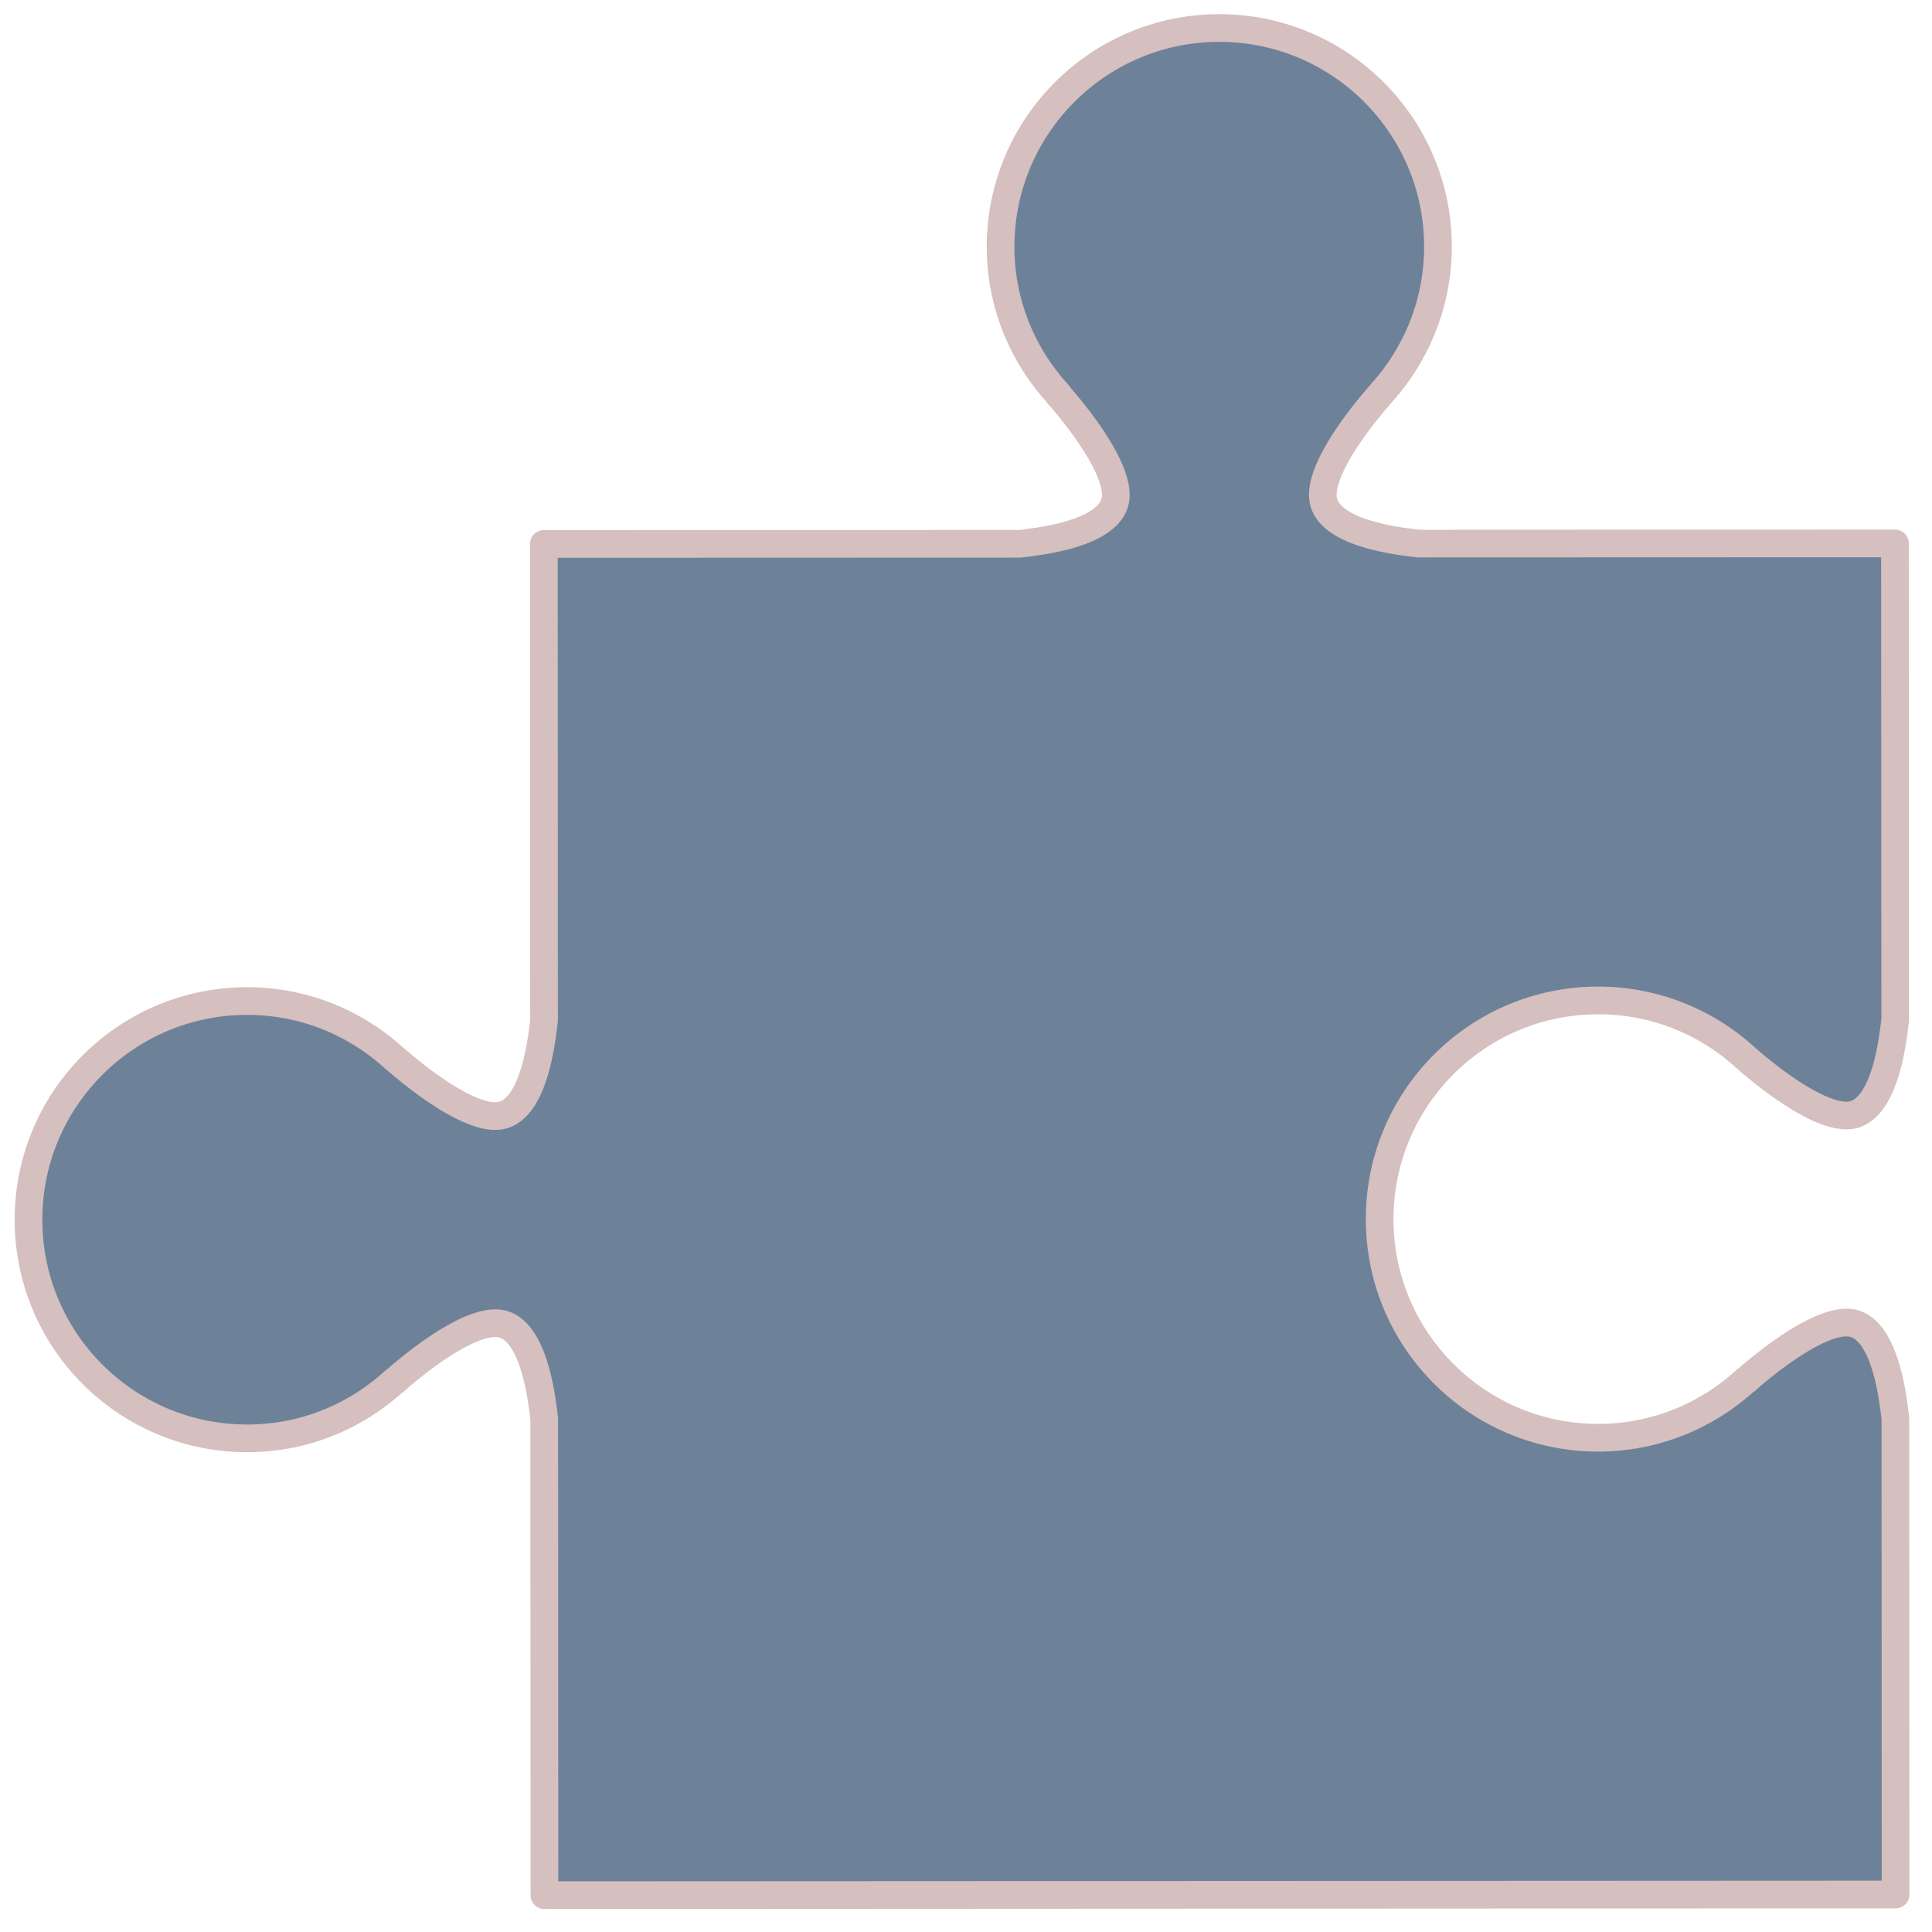
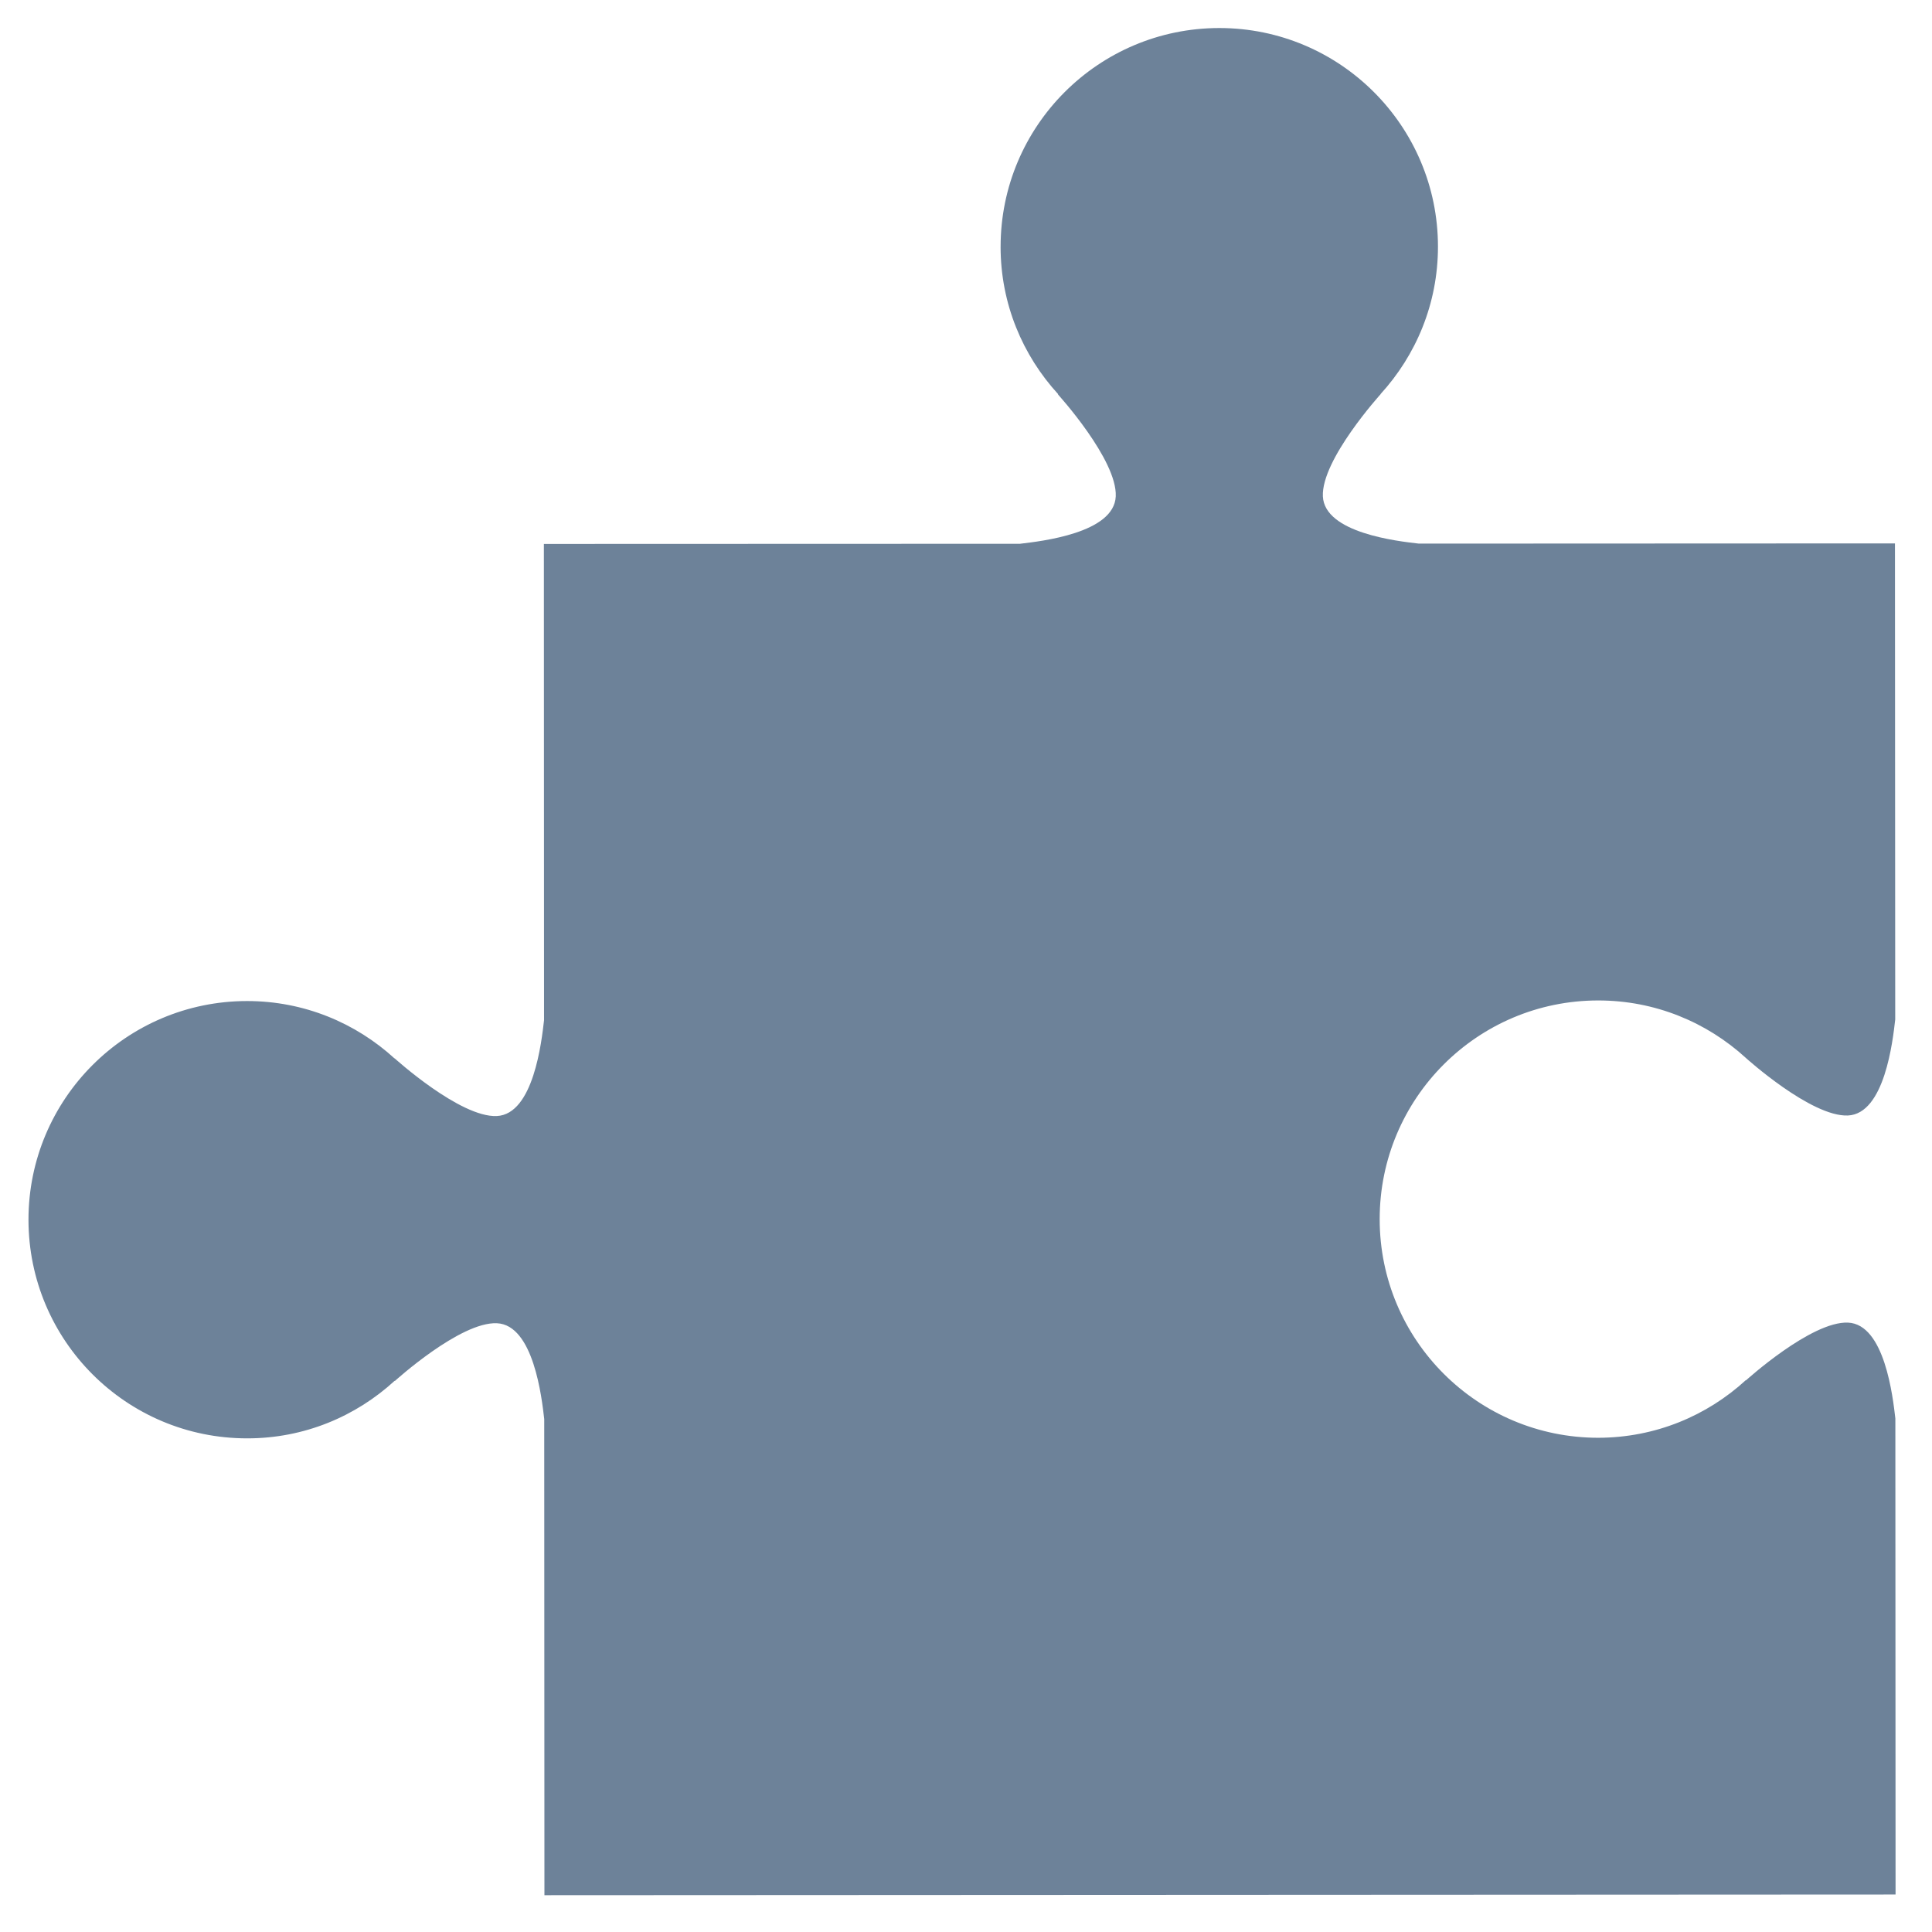
<svg xmlns="http://www.w3.org/2000/svg" data-bbox="2.848 2.75 367.769 367.786" height="500" viewBox="0 0 375 375" width="500" data-type="color">
  <g>
    <defs>
      <clipPath id="cd1cec79-faa1-465a-986d-cc6d640ce067">
        <path d="M5 5h363v363H5Zm0 0" />
      </clipPath>
      <clipPath id="80f2a4c8-718f-499e-b70a-6296f7e34f42">
        <path d="M502.996 231.438 241.934 502.726-29.36 241.664 231.707-29.625Zm0 0" />
      </clipPath>
      <clipPath id="4f5f55d4-8e4a-4b24-9995-2d6d01b3f593">
        <path d="M231.621-29.707-29.44 241.582l271.289 261.063 261.062-271.29Zm0 0" />
      </clipPath>
      <clipPath id="ac72af6e-01cb-4420-ad33-1749a538e18a">
        <path d="M231.621-29.707-29.44 241.582l271.289 261.063 261.062-271.29Zm0 0" />
      </clipPath>
      <clipPath id="a97e6737-dfb5-4c7a-a766-ea21f149f6ed">
        <path d="M2 2h369v369H2Zm0 0" />
      </clipPath>
      <clipPath id="cf3eeb54-c290-4b57-8e88-8882cb2ece35">
        <path d="M502.996 231.438 241.934 502.726-29.36 241.664 231.707-29.625Zm0 0" />
      </clipPath>
      <clipPath id="3a1ce1cb-b5de-4467-a07a-a4076b42f00d">
-         <path d="M231.621-29.707-29.44 241.582l271.289 261.063 261.062-271.29Zm0 0" />
-       </clipPath>
+         </clipPath>
      <clipPath id="215826cd-38fd-4f75-924b-5880f0cb3123">
        <path d="M231.621-29.707-29.44 241.582l271.289 261.063 261.062-271.29Zm0 0" />
      </clipPath>
    </defs>
    <g clip-path="url(#cd1cec79-faa1-465a-986d-cc6d640ce067)">
      <g clip-path="url(#80f2a4c8-718f-499e-b70a-6296f7e34f42)">
        <g clip-path="url(#4f5f55d4-8e4a-4b24-9995-2d6d01b3f593)">
          <g clip-path="url(#ac72af6e-01cb-4420-ad33-1749a538e18a)">
            <path d="M194.215 47.91c.004 11.047 4.273 21.074 11.195 28.621l-.078.008s11.55 12.691 11.234 19.805c-.312 7.14-14.472 8.71-18.597 9.203l-92.403.031.032 92.438c-.47 4.109-2.04 18.285-9.176 18.605-7.113.32-19.836-11.21-19.836-11.21l.004.042c-7.547-6.906-17.574-11.156-28.645-11.152-23.433.015-42.422 19.012-42.418 42.457.02 23.46 19.02 42.437 42.461 42.426 11.063 0 21.082-4.254 28.633-11.192l.004.07s12.703-11.55 19.82-11.222c7.121.308 8.715 14.48 9.188 18.598l.039 92.417 262.254-.132-.04-92.395c-.48-4.129-2.062-18.3-9.187-18.61-7.117-.32-19.836 11.231-19.836 11.231l.008-.074c-7.547 6.926-17.562 11.168-28.633 11.195-23.441.004-42.441-18.98-42.445-42.425-.016-23.442 18.977-42.458 42.414-42.458 11.047-.003 21.09 4.235 28.645 11.141l-.028-.023s12.73 11.527 19.86 11.21c7.125-.327 8.703-14.507 9.175-18.636l-.05-92.406-92.418.039c-4.125-.469-18.297-2.059-18.625-9.172-.32-7.121 11.214-19.836 11.214-19.836l-.027-.008c6.902-7.558 11.156-17.57 11.152-28.633-.003-23.437-19.03-42.43-42.453-42.425-23.46.019-42.449 19.035-42.437 42.472" fill="#6d8299" data-color="1" />
          </g>
        </g>
      </g>
    </g>
    <g clip-path="url(#a97e6737-dfb5-4c7a-a766-ea21f149f6ed)">
      <g clip-path="url(#cf3eeb54-c290-4b57-8e88-8882cb2ece35)">
        <g clip-path="url(#3a1ce1cb-b5de-4467-a07a-a4076b42f00d)">
          <g clip-path="url(#215826cd-38fd-4f75-924b-5880f0cb3123)">
-             <path d="m194.215 47.91 2.683-.004c.008 10.352 3.997 19.727 10.493 26.805.675.738.886 1.809.543 2.75a2.704 2.704 0 0 1-2.196 1.73l-.074.016-.332-2.668 1.988-1.809c.047.051 2.989 3.286 5.95 7.5 1.48 2.118 2.968 4.473 4.105 6.872.563 1.195 1.047 2.41 1.387 3.632.34 1.223.543 2.461.488 3.73a7.85 7.85 0 0 1-.734 3 8.805 8.805 0 0 1-1.672 2.395c-1.328 1.371-2.957 2.34-4.672 3.118-2.574 1.156-5.395 1.863-7.922 2.351-2.512.484-4.73.738-5.96.887l-.321.02-89.719.03.035 89.75-.02.301c-.187 1.63-.546 4.918-1.394 8.391-.426 1.742-.965 3.54-1.7 5.238-.737 1.7-1.663 3.317-2.956 4.668a9.27 9.27 0 0 1-2.485 1.864 7.891 7.891 0 0 1-3.183.828h-.008c-1.266.054-2.508-.149-3.727-.485-2.14-.597-4.257-1.617-6.312-2.789-3.063-1.77-5.96-3.902-8.121-5.613-2.156-1.711-3.563-2.984-3.594-3.016l1.8-1.992 2.657-.39.004.039a2.688 2.688 0 0 1-4.469 2.375c-7.086-6.477-16.457-10.45-26.828-10.442-11.258.004-21.39 4.672-28.633 12.192-6.875 7.152-11.101 16.851-11.101 27.574.012 11.265 4.676 21.402 12.195 28.637 7.152 6.882 16.856 11.101 27.582 11.101 10.367-.004 19.727-3.973 26.813-10.484a2.676 2.676 0 0 1 2.847-.496 2.672 2.672 0 0 1 1.653 2.375l.004.07-2.684.101-1.809-1.984c.051-.047 3.286-2.992 7.508-5.953 2.117-1.477 4.477-2.96 6.875-4.098 1.2-.566 2.414-1.05 3.633-1.386 1.227-.336 2.465-.543 3.734-.485h-.007a7.919 7.919 0 0 1 3 .73 9.15 9.15 0 0 1 2.39 1.673c1.371 1.328 2.34 2.953 3.114 4.668 1.16 2.578 1.867 5.406 2.359 7.925.484 2.516.734 4.739.879 5.977l.02.308.042 89.727 256.88-.125-.036-89.707 2.68-.004-2.664.313c-.196-1.645-.551-4.782-1.328-7.91-.391-1.563-.883-3.106-1.473-4.415-.59-1.316-1.281-2.375-1.942-3.007a3.618 3.618 0 0 0-.949-.676c-.3-.14-.594-.215-.949-.23h-.008c-.508-.024-1.222.058-2.054.288-1.465.407-3.266 1.239-5.063 2.282-2.707 1.558-5.437 3.562-7.465 5.175a78.828 78.828 0 0 0-3.101 2.59l-.168.153-.051.043a2.69 2.69 0 0 1-2.992.425 2.692 2.692 0 0 1-1.496-2.625l.007-.066 2.68.207 1.813 1.977c-8.008 7.355-18.68 11.878-30.438 11.902h-.008a44.98 44.98 0 0 1-31.297-12.602c-8.523-8.195-13.832-19.742-13.832-32.507-.011-12.145 4.793-23.2 12.602-31.313 8.195-8.523 19.742-13.836 32.492-13.836 11.746 0 22.438 4.516 30.457 11.848a2.678 2.678 0 0 1 .184 3.777 2.674 2.674 0 0 1-3.774.211l-.023-.02a2.683 2.683 0 0 1-.902-1.859 2.689 2.689 0 0 1 4.484-2.14l.125.113c.66.586 3.851 3.37 7.61 5.91 1.87 1.27 3.886 2.473 5.726 3.305.922.414 1.793.738 2.562.937.774.203 1.43.277 1.91.254h-.007a2.48 2.48 0 0 0 1.02-.266c.323-.164.663-.418 1.019-.789.66-.675 1.332-1.761 1.902-3.078.856-1.969 1.484-4.422 1.902-6.66.43-2.238.653-4.25.793-5.46l2.668.3-2.683.004-.051-89.719-89.73.031-.305-.015c-1.64-.188-4.934-.555-8.406-1.403-1.747-.425-3.543-.968-5.247-1.703-1.699-.742-3.312-1.664-4.664-2.953-.73-.703-1.375-1.52-1.855-2.48a7.78 7.78 0 0 1-.832-3.176c-.055-1.274.144-2.512.48-3.738.594-2.137 1.618-4.258 2.793-6.313 1.766-3.066 3.91-5.96 5.618-8.121 1.707-2.152 2.988-3.566 3.015-3.598l1.988 1.809-.34 2.66h-.03a2.692 2.692 0 0 1-2.18-1.742 2.679 2.679 0 0 1 .539-2.73c6.476-7.106 10.457-16.465 10.449-26.829-.004-11.25-4.676-21.386-12.191-28.629-7.16-6.89-16.868-11.113-27.575-11.109-11.265.012-21.402 4.684-28.644 12.2-6.887 7.163-11.11 16.87-11.11 27.581l-2.683.004h-2.688c-.004-12.14 4.801-23.195 12.61-31.308 8.203-8.524 19.742-13.84 32.515-13.852a45.005 45.005 0 0 1 31.297 12.613c8.528 8.2 13.84 19.739 13.84 32.5.008 11.754-4.531 22.426-11.855 30.446l-1.98-1.813.339-2.664.027.004a2.676 2.676 0 0 1 2.176 1.738 2.668 2.668 0 0 1-.527 2.73l-.11.13a78.542 78.542 0 0 0-5.914 7.597c-1.27 1.867-2.476 3.88-3.3 5.723-.422.918-.743 1.789-.942 2.558-.2.766-.277 1.43-.254 1.91.024.38.106.684.27 1.008.16.325.41.665.781 1.02.676.66 1.762 1.332 3.074 1.895 1.969.859 4.422 1.484 6.656 1.91 2.239.422 4.254.648 5.465.789l-.304 2.668v-2.684l92.418-.039c1.484 0 2.687 1.2 2.683 2.684l.051 92.406-.016.305c-.187 1.632-.554 4.933-1.398 8.41-.426 1.746-.969 3.543-1.707 5.242-.738 1.7-1.664 3.312-2.957 4.668-.703.726-1.524 1.379-2.48 1.855a7.754 7.754 0 0 1-3.176.836l-.008.004c-1.27.051-2.512-.152-3.735-.488-2.14-.594-4.257-1.617-6.316-2.793-3.066-1.766-5.969-3.902-8.125-5.61-2.16-1.71-3.566-2.988-3.602-3.011a2.695 2.695 0 0 1-.195-3.785 2.692 2.692 0 0 1 3.785-.215l.02.02-1.781 2.011-1.809 1.98c-7.09-6.476-16.484-10.44-26.836-10.437-11.254.004-21.387 4.672-28.625 12.184-6.883 7.164-11.11 16.87-11.102 27.59 0 11.261 4.668 21.402 12.188 28.636 7.152 6.883 16.855 11.106 27.574 11.102h-.008c10.38-.028 19.739-3.992 26.817-10.485a2.698 2.698 0 0 1 2.996-.437 2.688 2.688 0 0 1 1.496 2.629l-.004.066-2.676-.207-1.808-1.988c.05-.047 3.293-2.988 7.52-5.95 2.113-1.48 4.472-2.964 6.87-4.1 1.203-.567 2.414-1.048 3.637-1.391 1.227-.336 2.465-.54 3.734-.485l-.003-.004a7.746 7.746 0 0 1 2.996.739 8.805 8.805 0 0 1 2.394 1.671c1.375 1.329 2.344 2.954 3.117 4.672 1.157 2.575 1.864 5.403 2.356 7.922.484 2.52.738 4.742.879 5.988l.02.305.042 92.39a2.714 2.714 0 0 1-.789 1.903c-.5.496-1.195.785-1.898.785l-262.254.13a2.685 2.685 0 0 1-2.688-2.68l-.043-92.415 2.688-.003-2.668.304c-.188-1.633-.547-4.77-1.332-7.894-.387-1.559-.875-3.11-1.465-4.418-.59-1.317-1.285-2.371-1.945-3a3.605 3.605 0 0 0-.946-.676 2.392 2.392 0 0 0-.945-.234h-.008c-.511-.028-1.222.062-2.054.293-1.465.402-3.262 1.23-5.06 2.273-2.706 1.559-5.437 3.57-7.46 5.176a89.847 89.847 0 0 0-3.098 2.59l-.168.152-.05.047a2.69 2.69 0 0 1-2.852.488 2.695 2.695 0 0 1-1.64-2.371v-.074l2.68-.102 1.816 1.977c-8.008 7.367-18.688 11.902-30.45 11.898-12.148.008-23.195-4.797-31.304-12.605-8.52-8.192-13.829-19.735-13.836-32.504-.008-12.149 4.797-23.196 12.601-31.301 8.196-8.523 19.739-13.832 32.5-13.84 11.758-.004 22.442 4.52 30.453 11.852l-1.812 1.984-2.656.39-.008-.034a2.699 2.699 0 0 1 1.39-2.762 2.672 2.672 0 0 1 3.07.379l.13.11c.656.585 3.847 3.374 7.605 5.91 1.867 1.265 3.879 2.472 5.719 3.308.922.41 1.789.73 2.558.934.774.203 1.426.277 1.907.253H96.3a2.51 2.51 0 0 0 1.02-.265 3.817 3.817 0 0 0 1.023-.785c.66-.676 1.332-1.762 1.894-3.078.86-1.97 1.489-4.422 1.907-6.653.421-2.234.648-4.238.78-5.45l2.673.306h-2.688l-.031-92.438a2.687 2.687 0 0 1 2.687-2.687l92.403-.032v2.688l-.32-2.664c1.652-.195 4.78-.563 7.91-1.336 1.558-.387 3.101-.879 4.41-1.469 1.312-.586 2.37-1.277 3.004-1.941.32-.332.539-.649.675-.953.141-.301.215-.594.235-.954l.004-.003c.023-.508-.067-1.223-.301-2.059-.402-1.457-1.234-3.254-2.277-5.05-1.555-2.704-3.563-5.434-5.172-7.454a73.518 73.518 0 0 0-2.008-2.43c-.25-.293-.45-.515-.582-.668l-.156-.171-.043-.051a2.688 2.688 0 0 1 1.66-4.473l.074-.008.328 2.668-1.98 1.817c-7.348-8.012-11.899-18.688-11.903-30.438h2.688" fill="#d5bfbf" data-color="2" />
-           </g>
+             </g>
        </g>
      </g>
    </g>
  </g>
</svg>